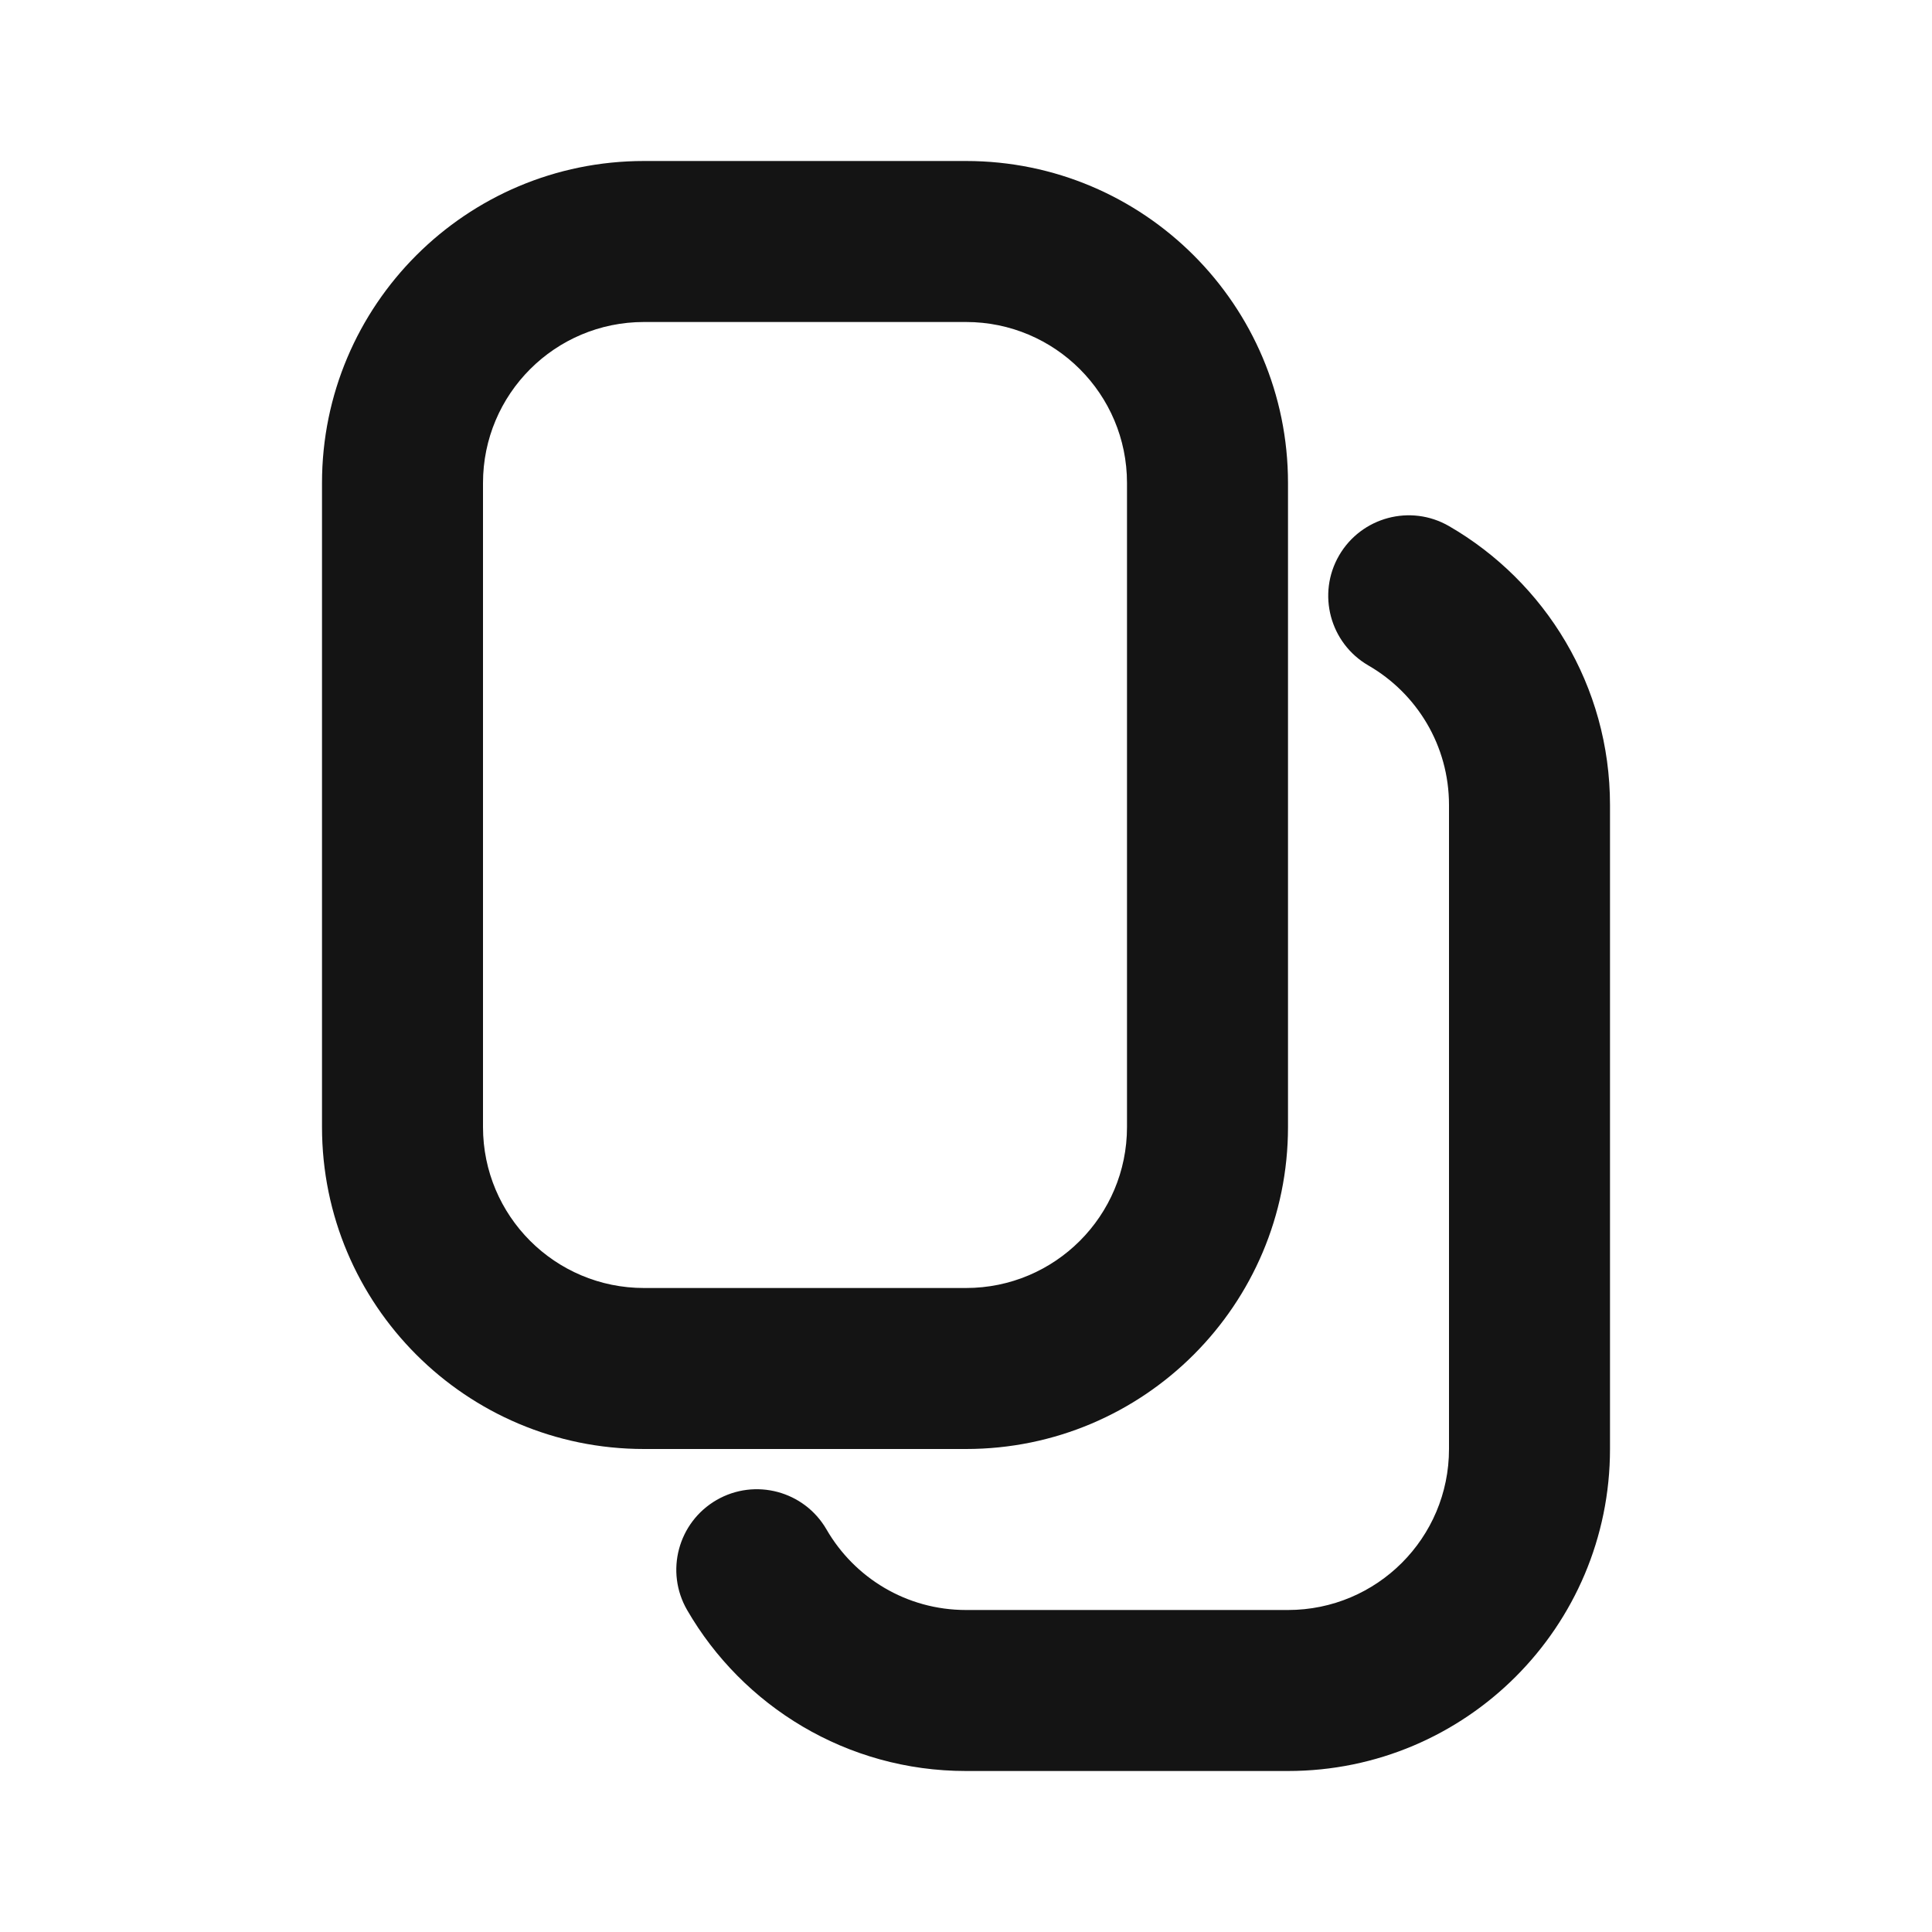
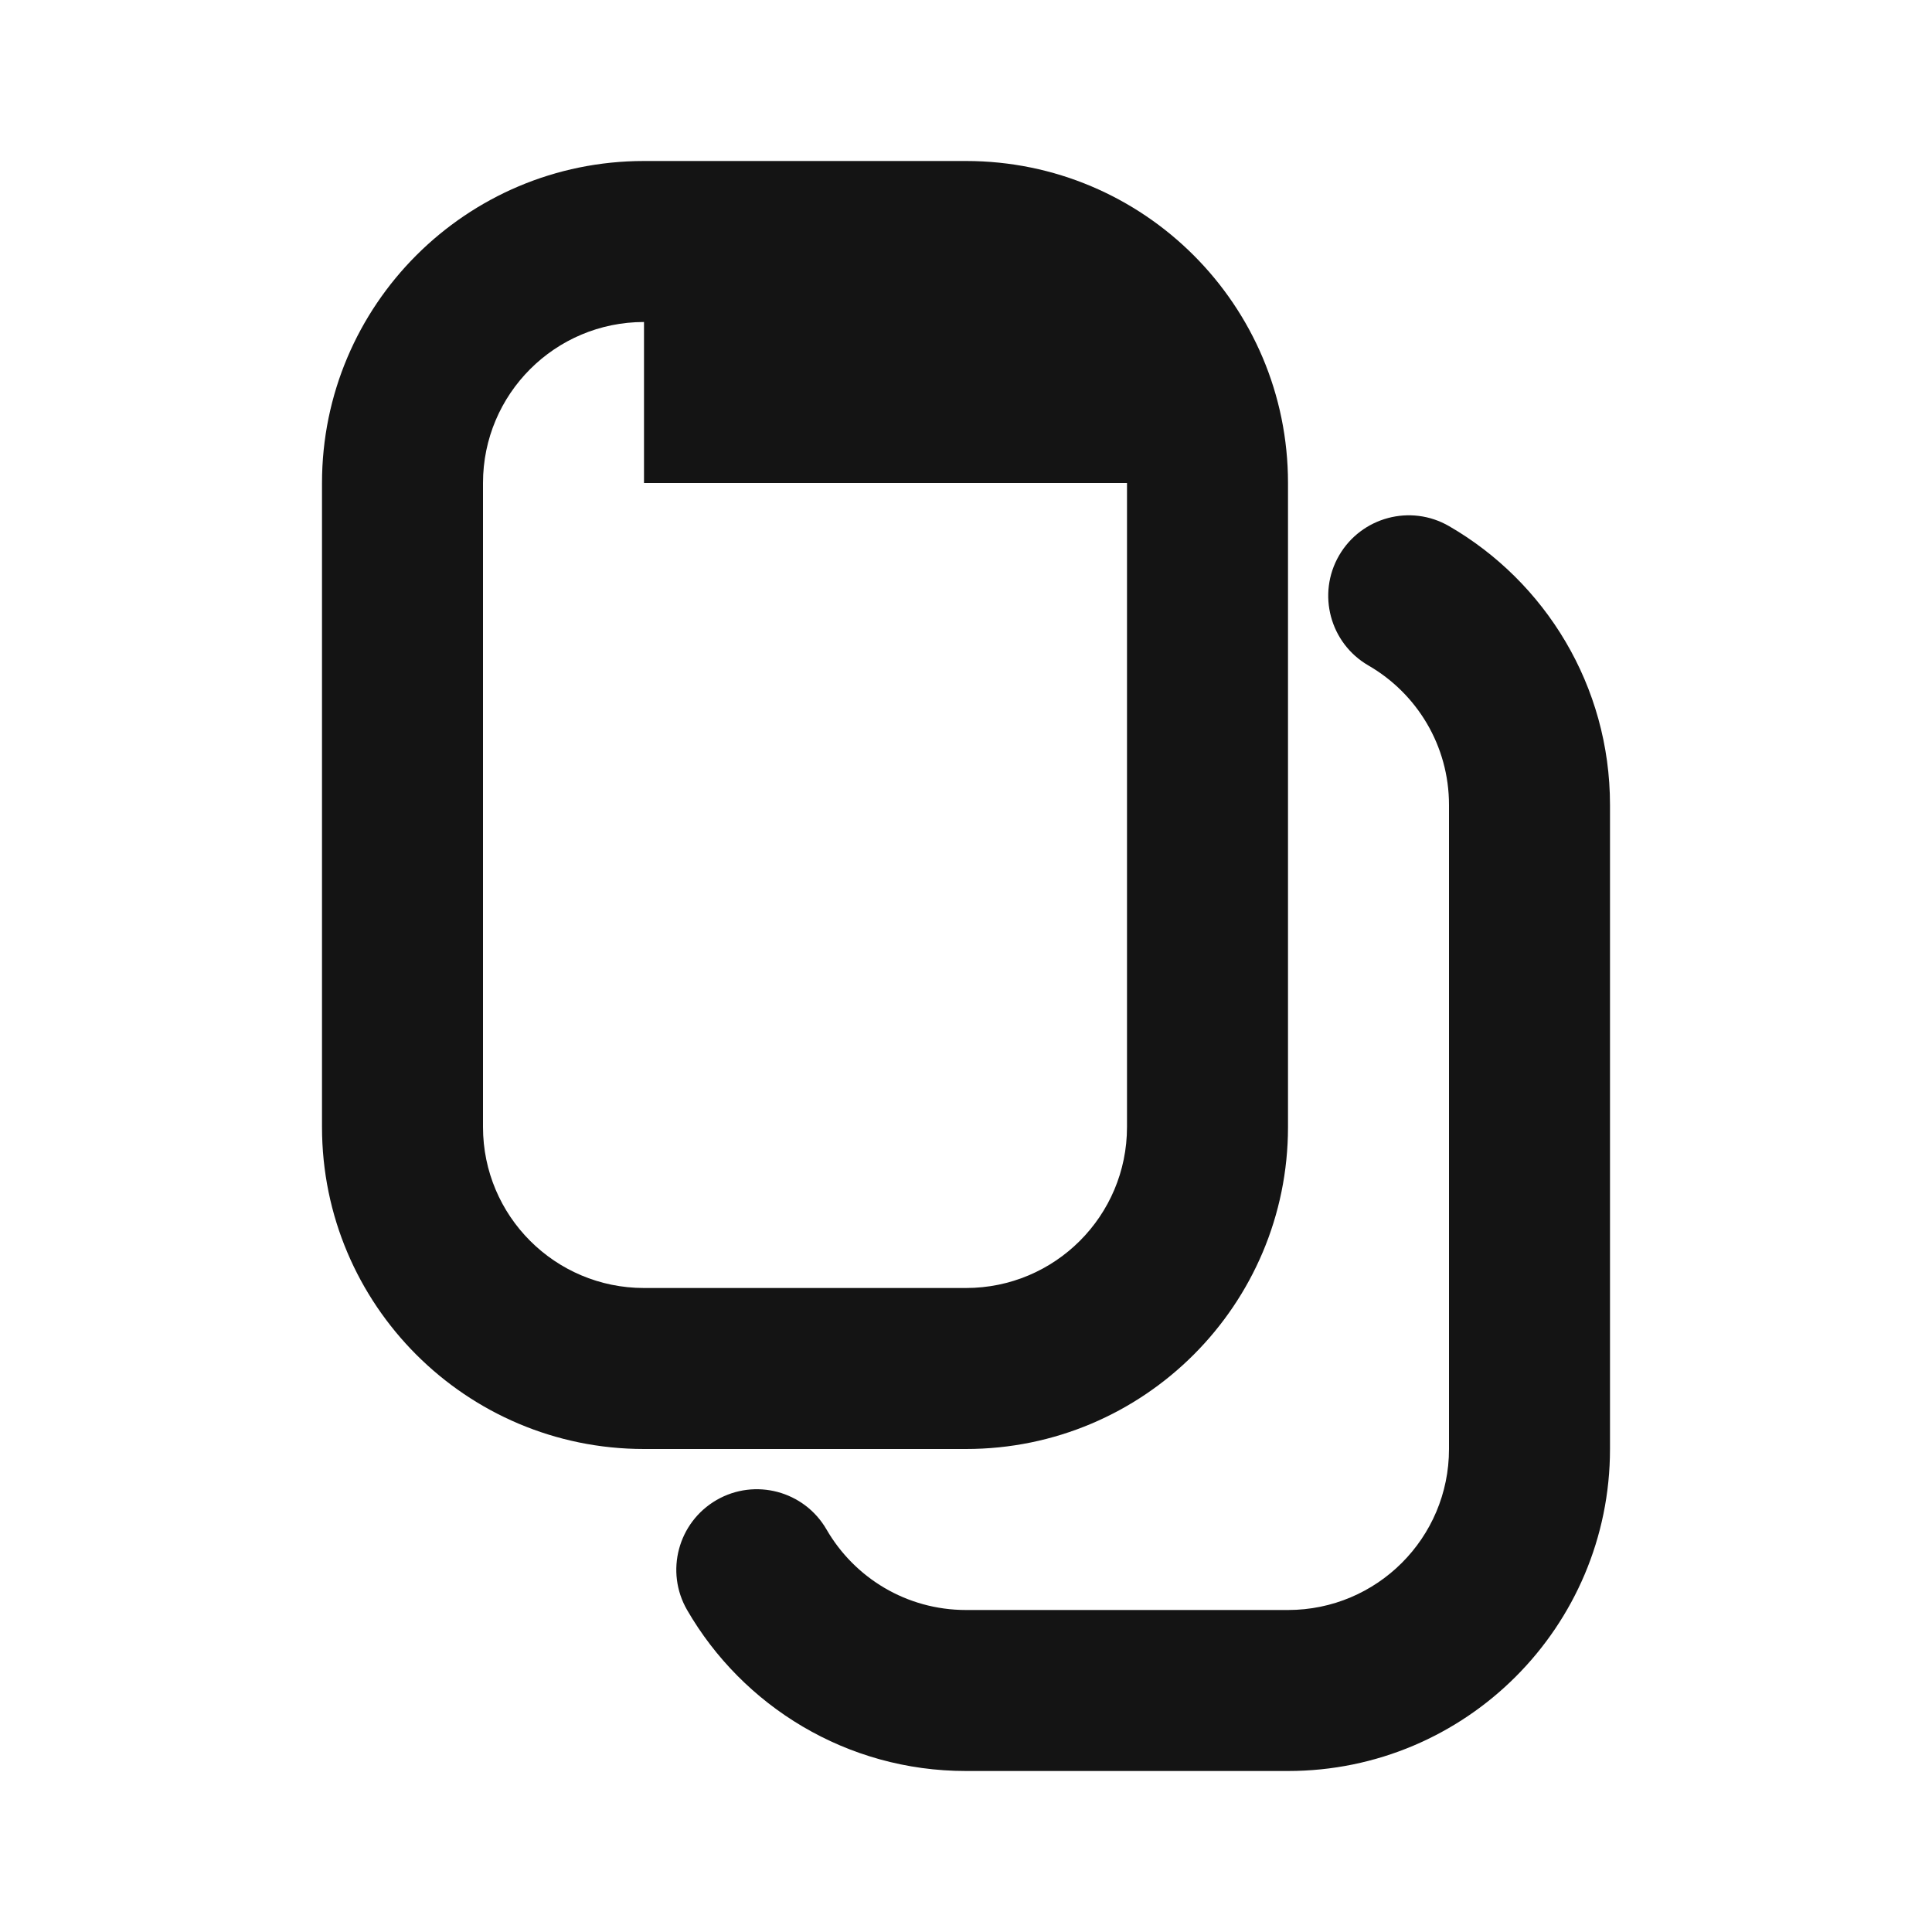
<svg xmlns="http://www.w3.org/2000/svg" width="24" height="24" viewBox="0 0 24 24" fill="none">
  <g id="ic24_copy">
-     <path id="vector" fill-rule="evenodd" clip-rule="evenodd" d="M4 6C4 3.791 5.791 2 8 2H12C14.209 2 16 3.791 16 6V14C16 16.209 14.209 18 12 18H8C5.791 18 4 16.209 4 14V6ZM8 4C6.895 4 6 4.895 6 6V14C6 15.105 6.895 16 8 16H12C13.105 16 14 15.105 14 14V6C14 4.895 13.105 4 12 4H8ZM16.634 6.901C16.911 6.423 17.523 6.259 18.001 6.536C19.194 7.226 20 8.518 20 10V18C20 20.209 18.209 22 16 22H12C10.518 22 9.226 21.194 8.536 20.001C8.259 19.523 8.423 18.911 8.901 18.634C9.379 18.358 9.99 18.521 10.267 18.999C10.614 19.6 11.261 20 12 20H16C17.105 20 18 19.105 18 18V10C18 9.261 17.6 8.614 16.999 8.267C16.521 7.99 16.358 7.379 16.634 6.901Z" fill="#141414" />
+     <path id="vector" fill-rule="evenodd" clip-rule="evenodd" d="M4 6C4 3.791 5.791 2 8 2H12C14.209 2 16 3.791 16 6V14C16 16.209 14.209 18 12 18H8C5.791 18 4 16.209 4 14V6ZM8 4C6.895 4 6 4.895 6 6V14C6 15.105 6.895 16 8 16H12C13.105 16 14 15.105 14 14V6H8ZM16.634 6.901C16.911 6.423 17.523 6.259 18.001 6.536C19.194 7.226 20 8.518 20 10V18C20 20.209 18.209 22 16 22H12C10.518 22 9.226 21.194 8.536 20.001C8.259 19.523 8.423 18.911 8.901 18.634C9.379 18.358 9.99 18.521 10.267 18.999C10.614 19.6 11.261 20 12 20H16C17.105 20 18 19.105 18 18V10C18 9.261 17.6 8.614 16.999 8.267C16.521 7.99 16.358 7.379 16.634 6.901Z" fill="#141414" />
  </g>
</svg>